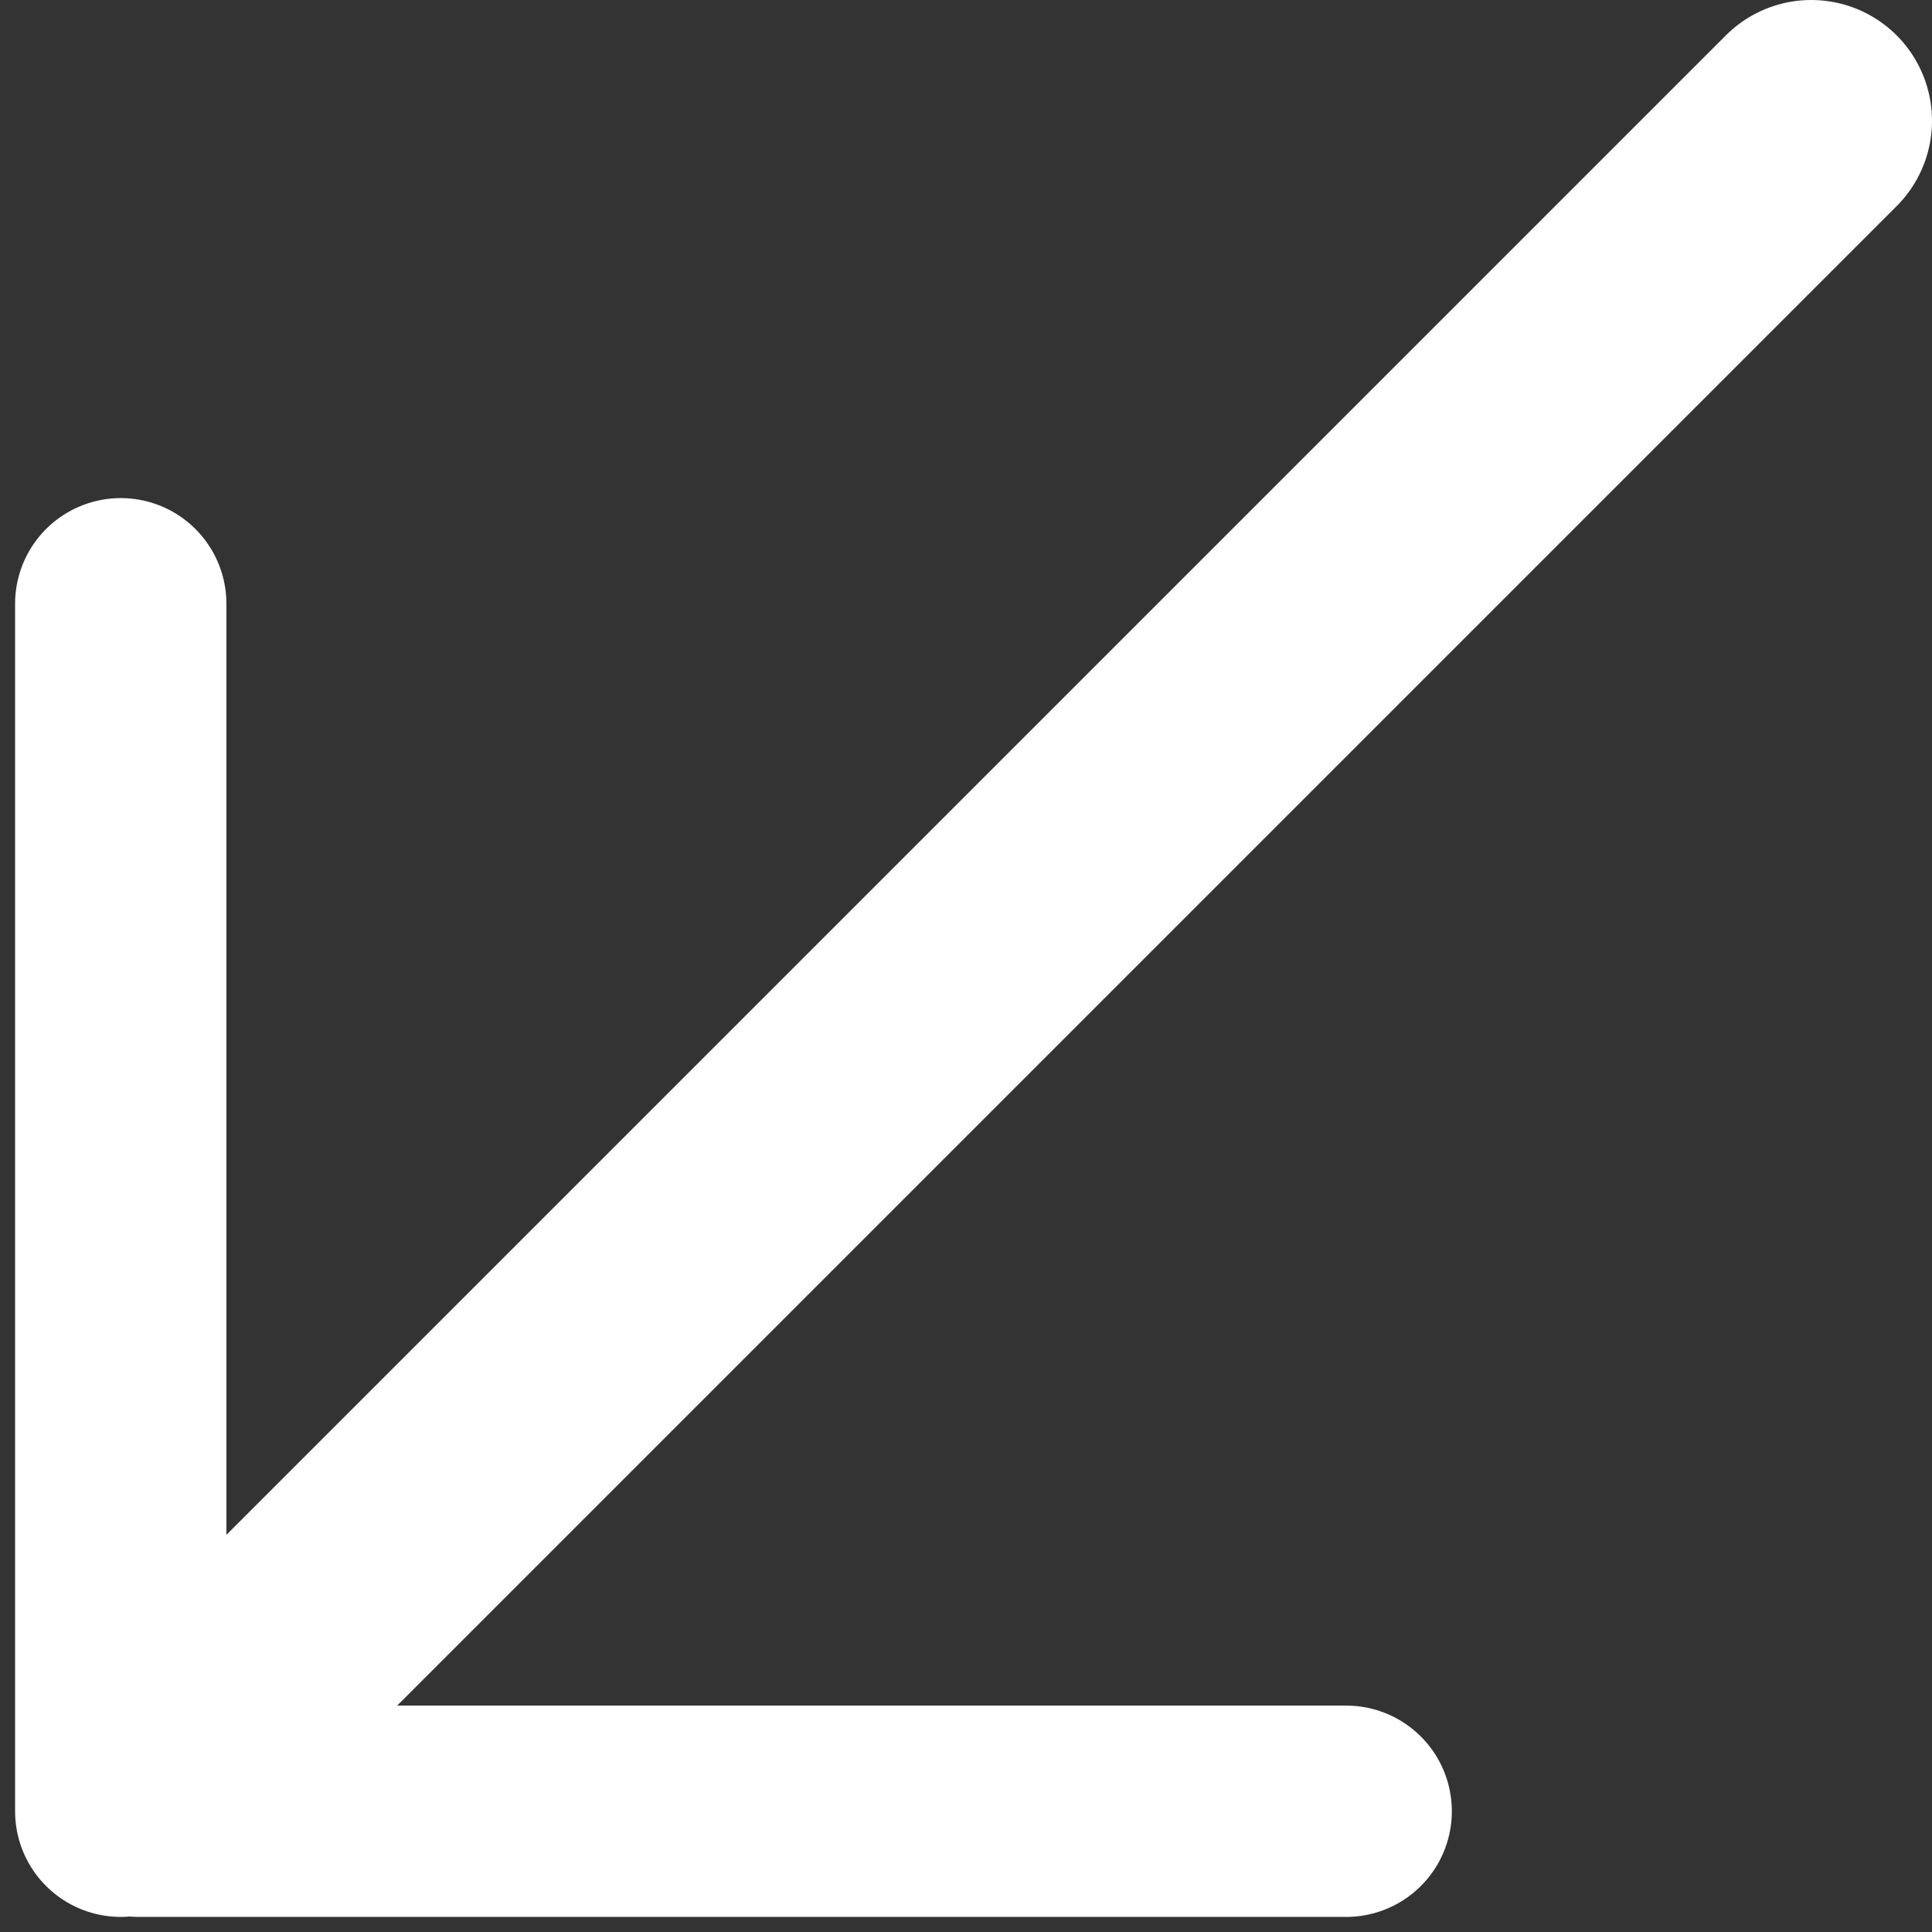
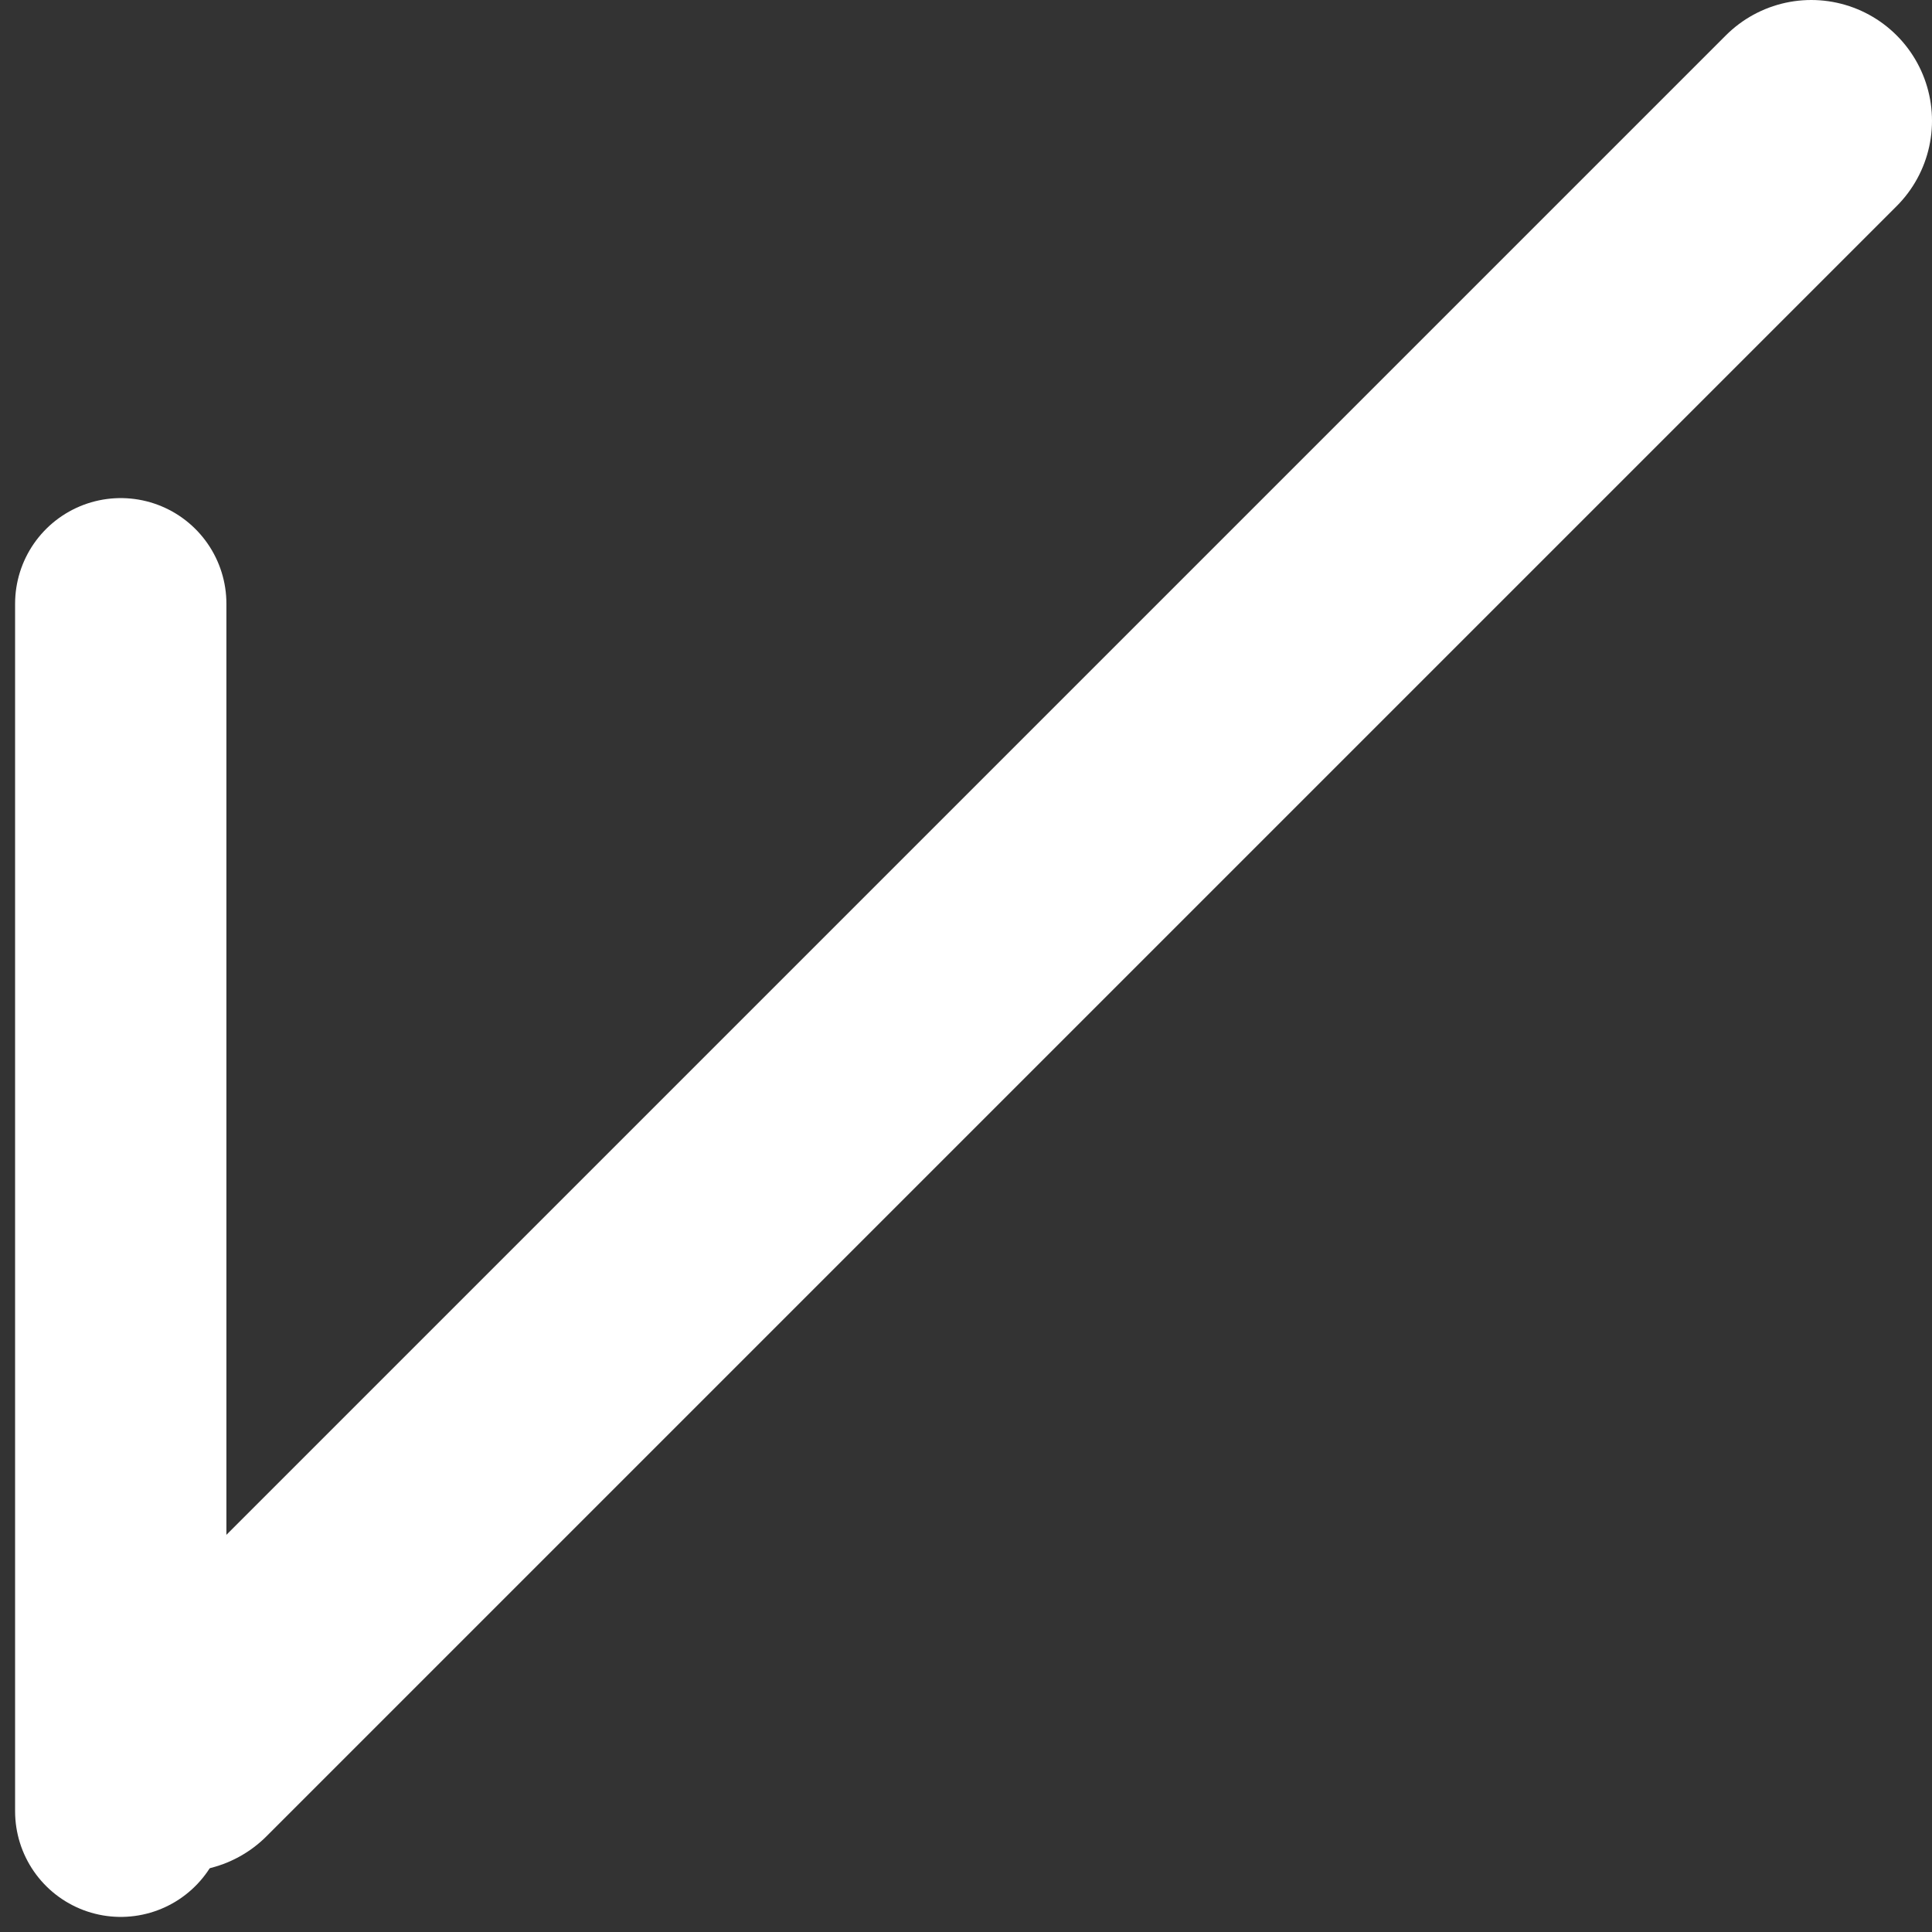
<svg xmlns="http://www.w3.org/2000/svg" width="32" height="32" viewBox="0 0 32 32" fill="none">
  <rect x="0" y="0" width="32" height="32" fill="#333333" stroke="none" />
  <path d="M30 2L3 29" stroke="white" stroke-width="4" stroke-linecap="round" />
-   <path d="M22.297 30H2.297" stroke="white" stroke-width="3.5" stroke-linecap="round" />
  <path d="M2 10L2 30" stroke="white" stroke-width="3.5" stroke-linecap="round" />
</svg>